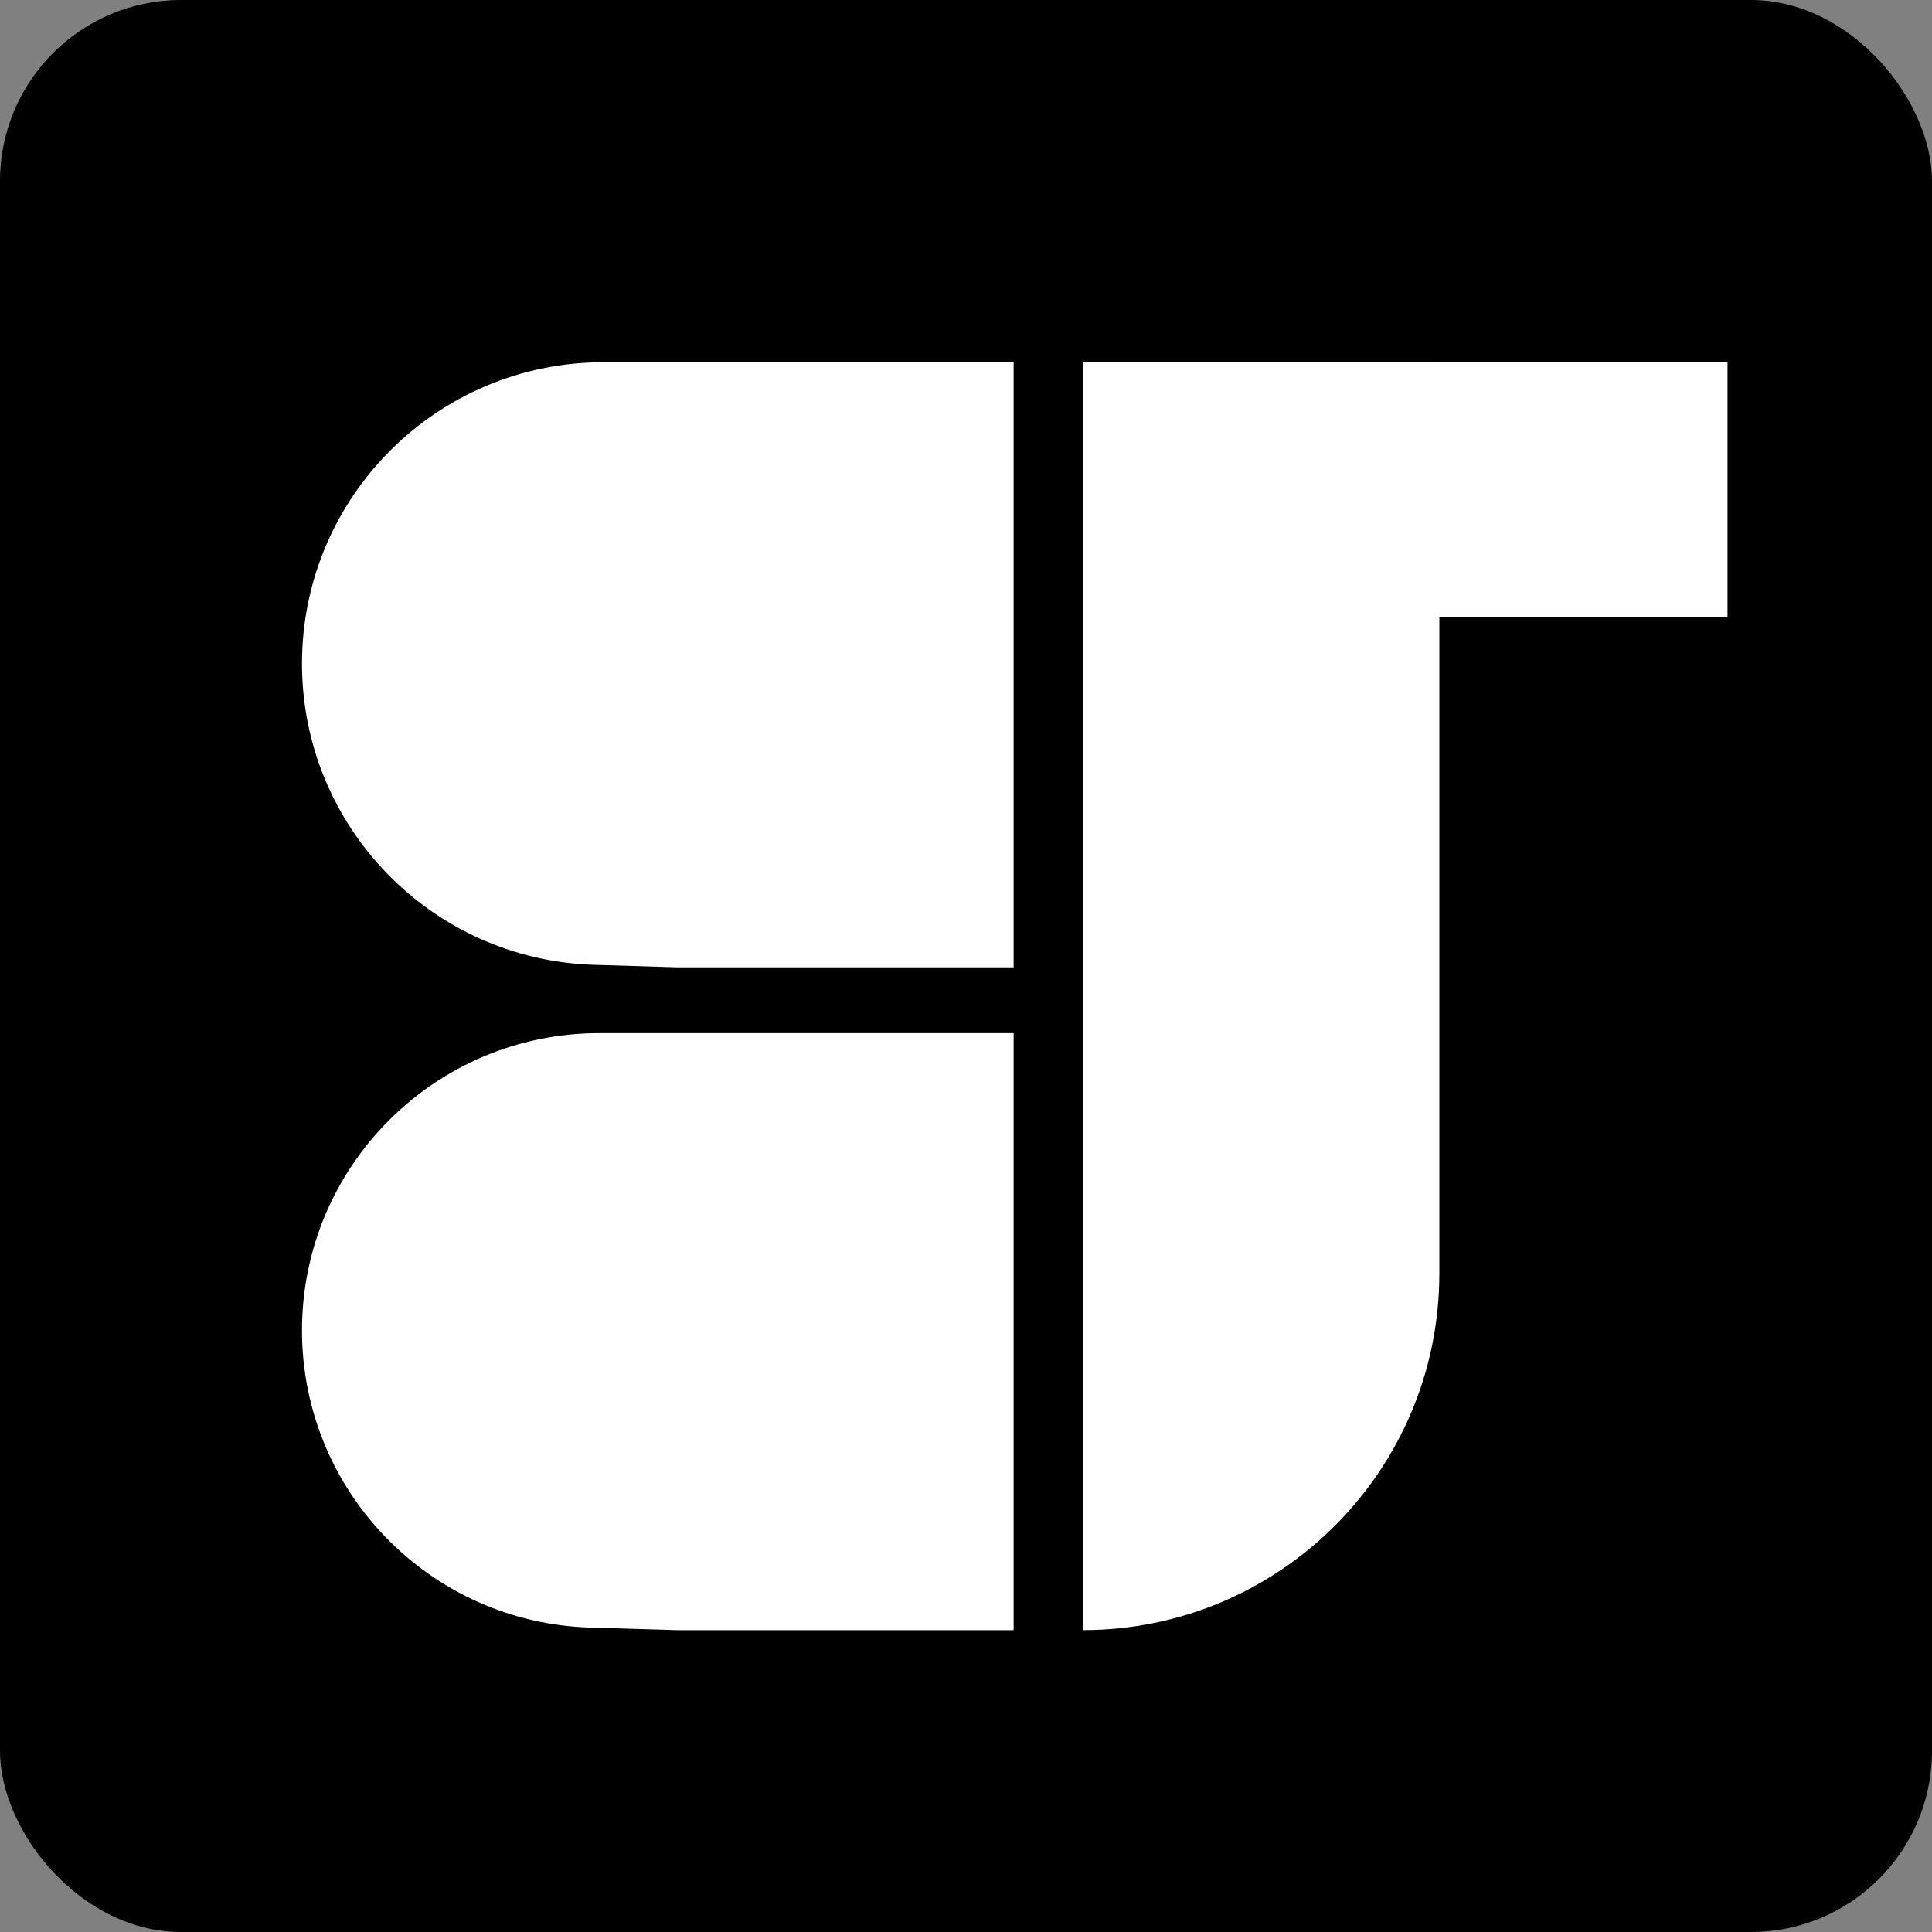
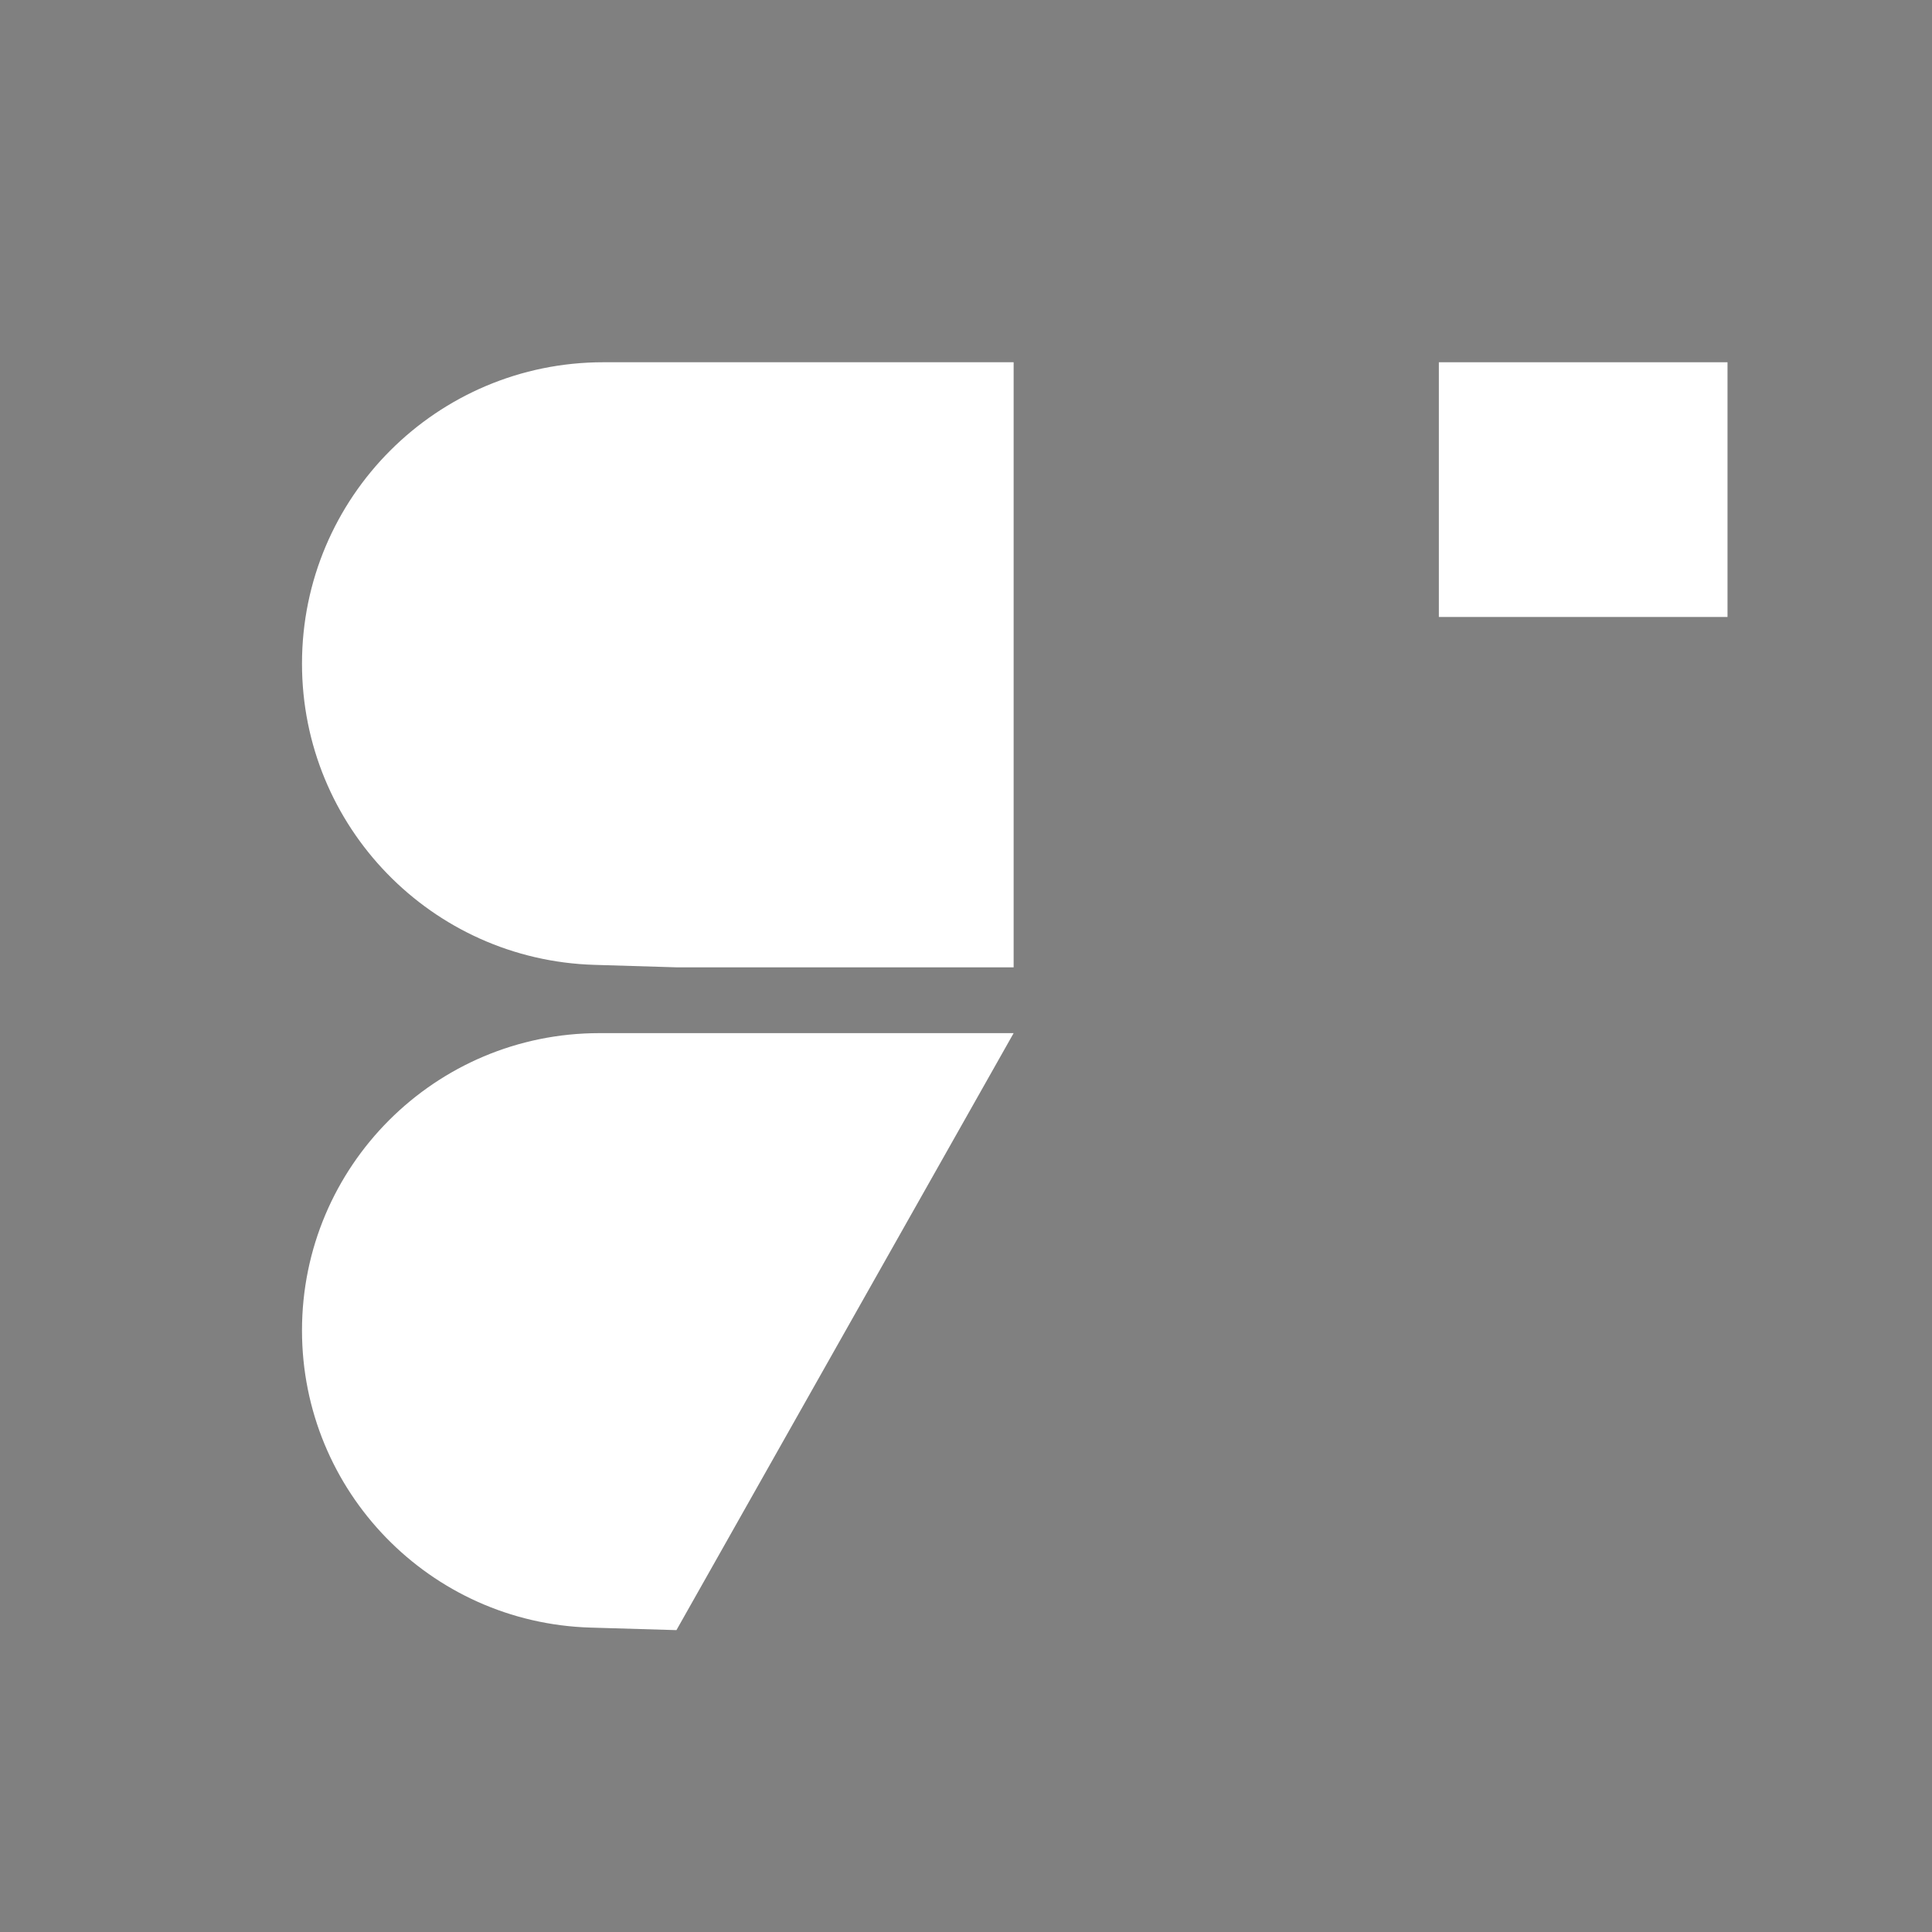
<svg xmlns="http://www.w3.org/2000/svg" width="32" height="32" viewBox="0 0 32 32" fill="none">
  <rect x="0" y="0" width="32" height="32" fill="#808080" stroke="none" />
-   <rect width="32" height="32" rx="3" fill="black" />
  <path d="M16.789 6H9.994C7.237 6 5.002 8.235 5.002 10.992C5.002 13.691 7.147 15.901 9.845 15.981L11.204 16.022H16.789L16.789 6Z" fill="white" />
-   <path d="M16.789 17.112H9.926C7.207 17.112 5.002 19.317 5.002 22.036C5.002 24.699 7.119 26.88 9.781 26.958L11.204 27H16.789L16.789 17.112Z" fill="white" />
-   <path d="M17.934 6H23.84V21.094C23.84 24.356 21.195 27 17.934 27V27V6Z" fill="white" />
+   <path d="M16.789 17.112H9.926C7.207 17.112 5.002 19.317 5.002 22.036C5.002 24.699 7.119 26.88 9.781 26.958L11.204 27L16.789 17.112Z" fill="white" />
  <rect x="23.832" y="6" width="4.781" height="4.219" fill="white" />
</svg>